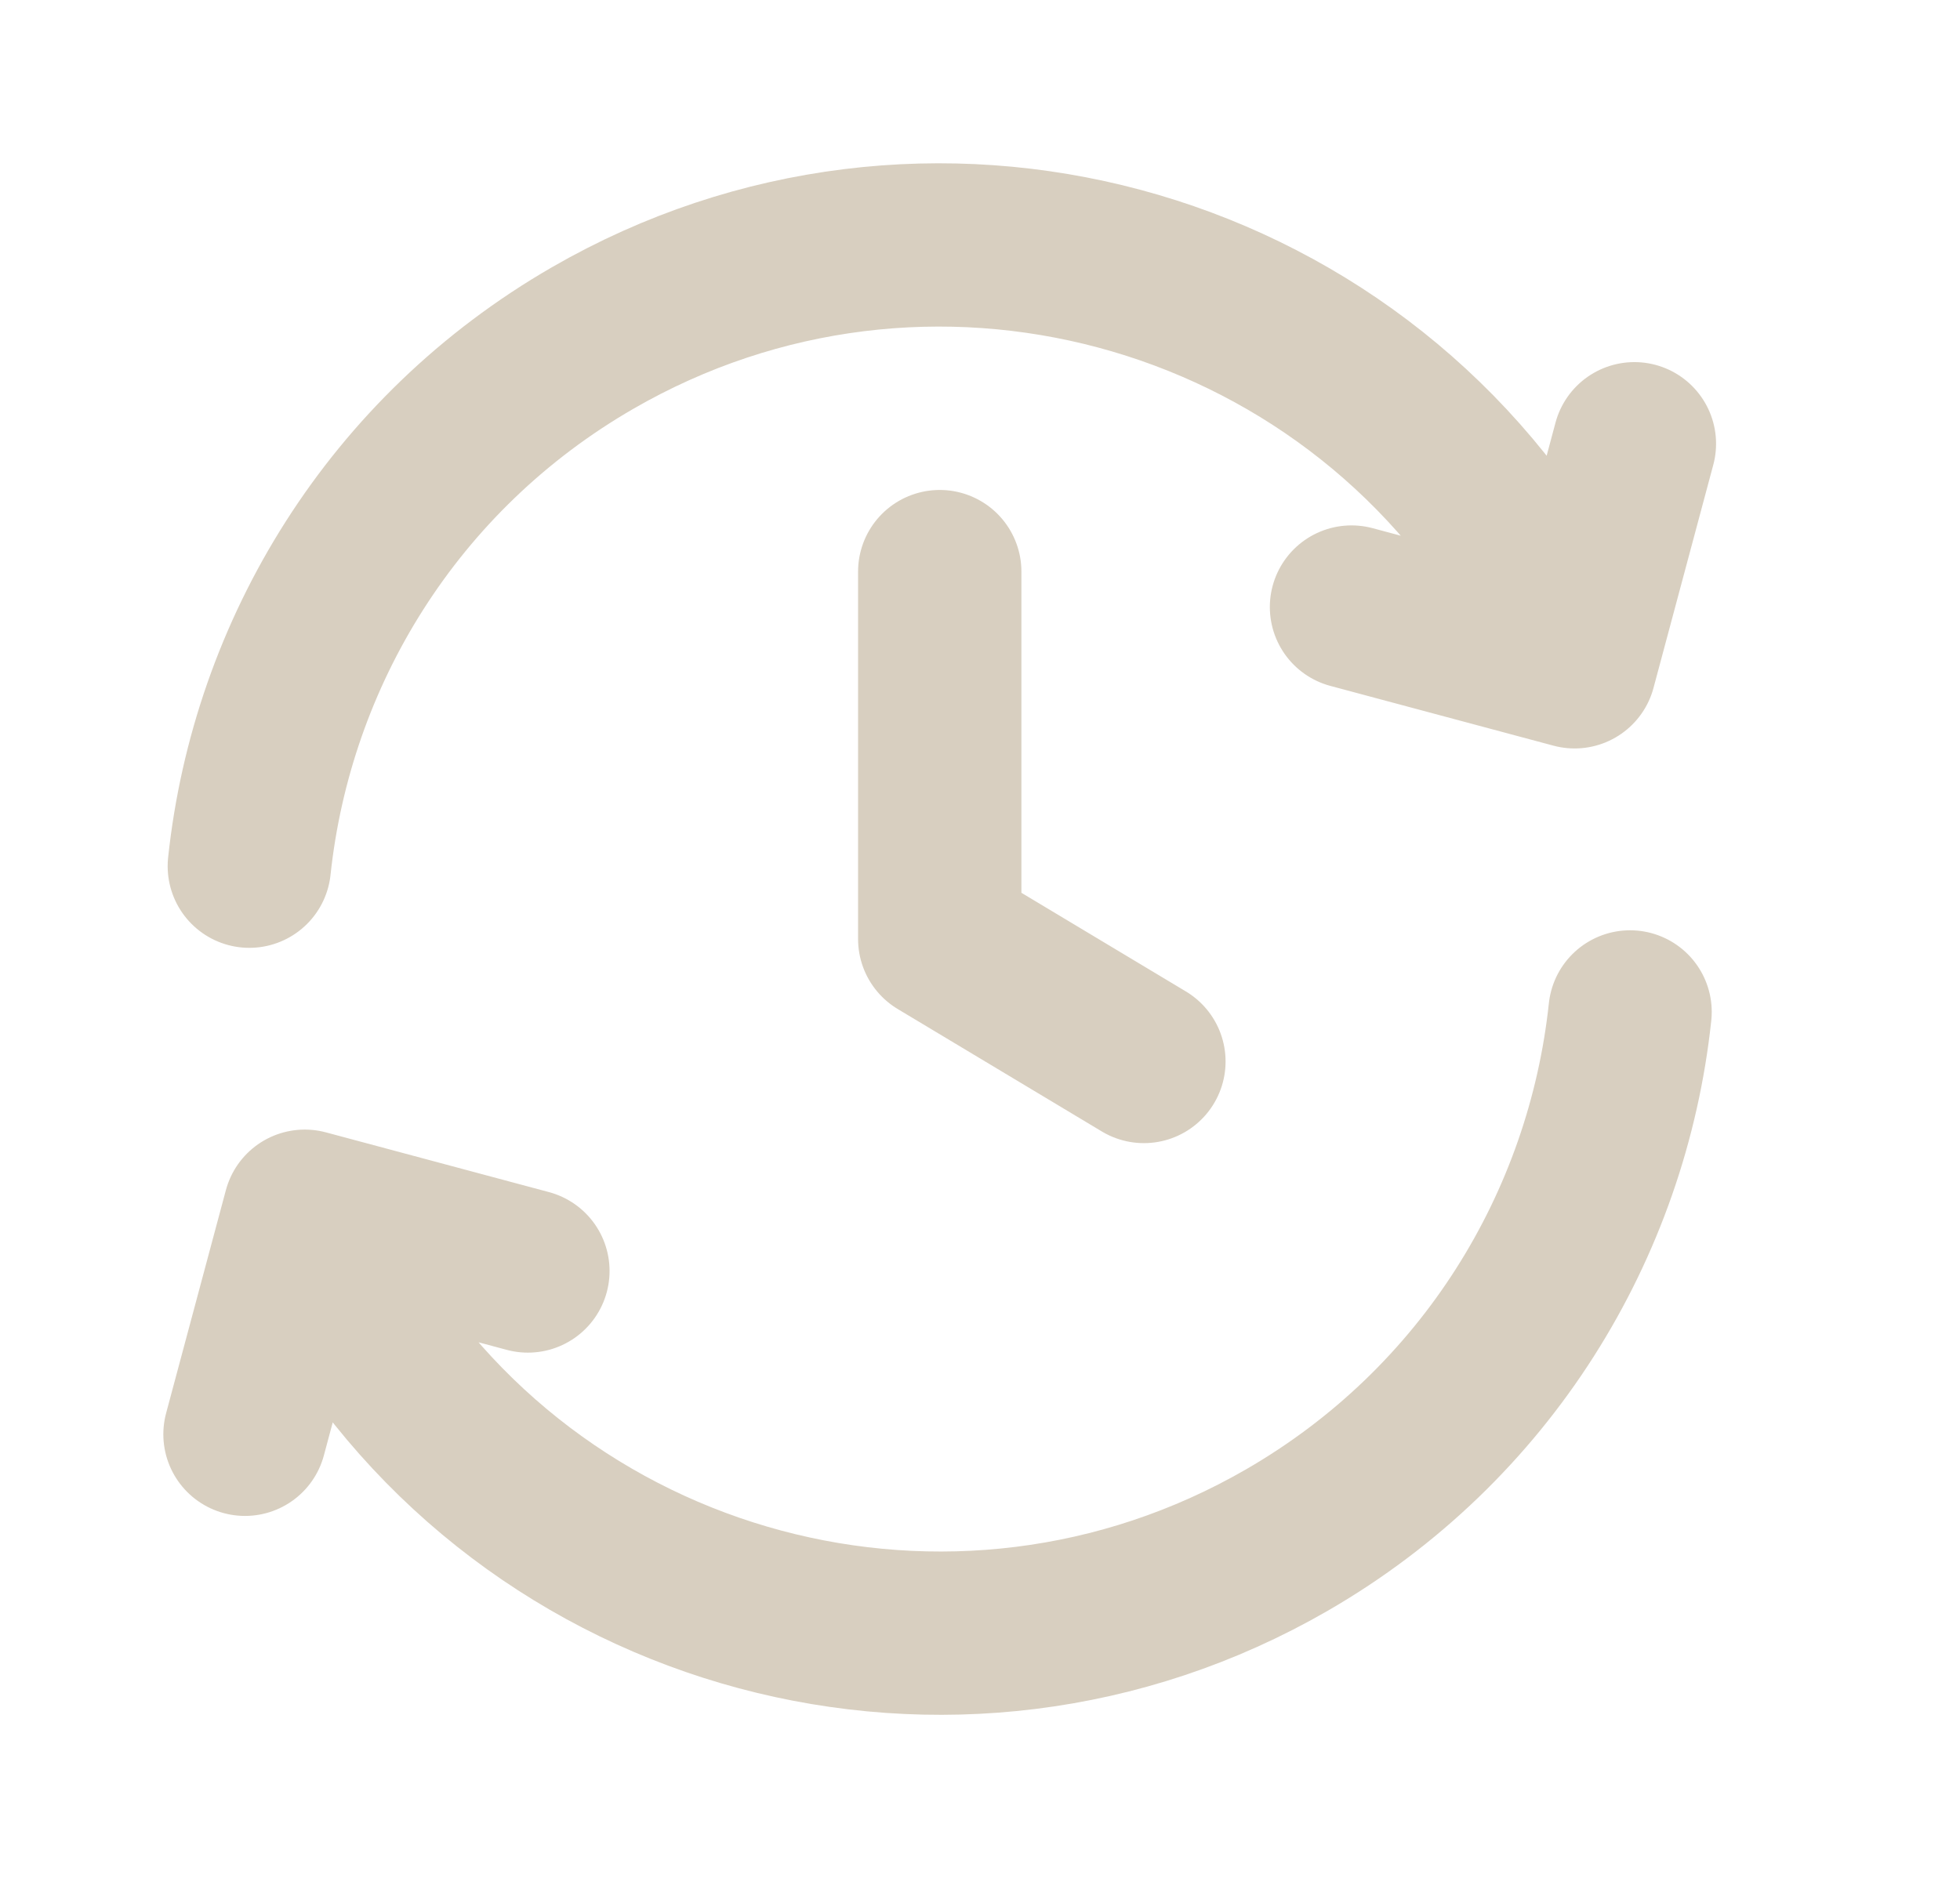
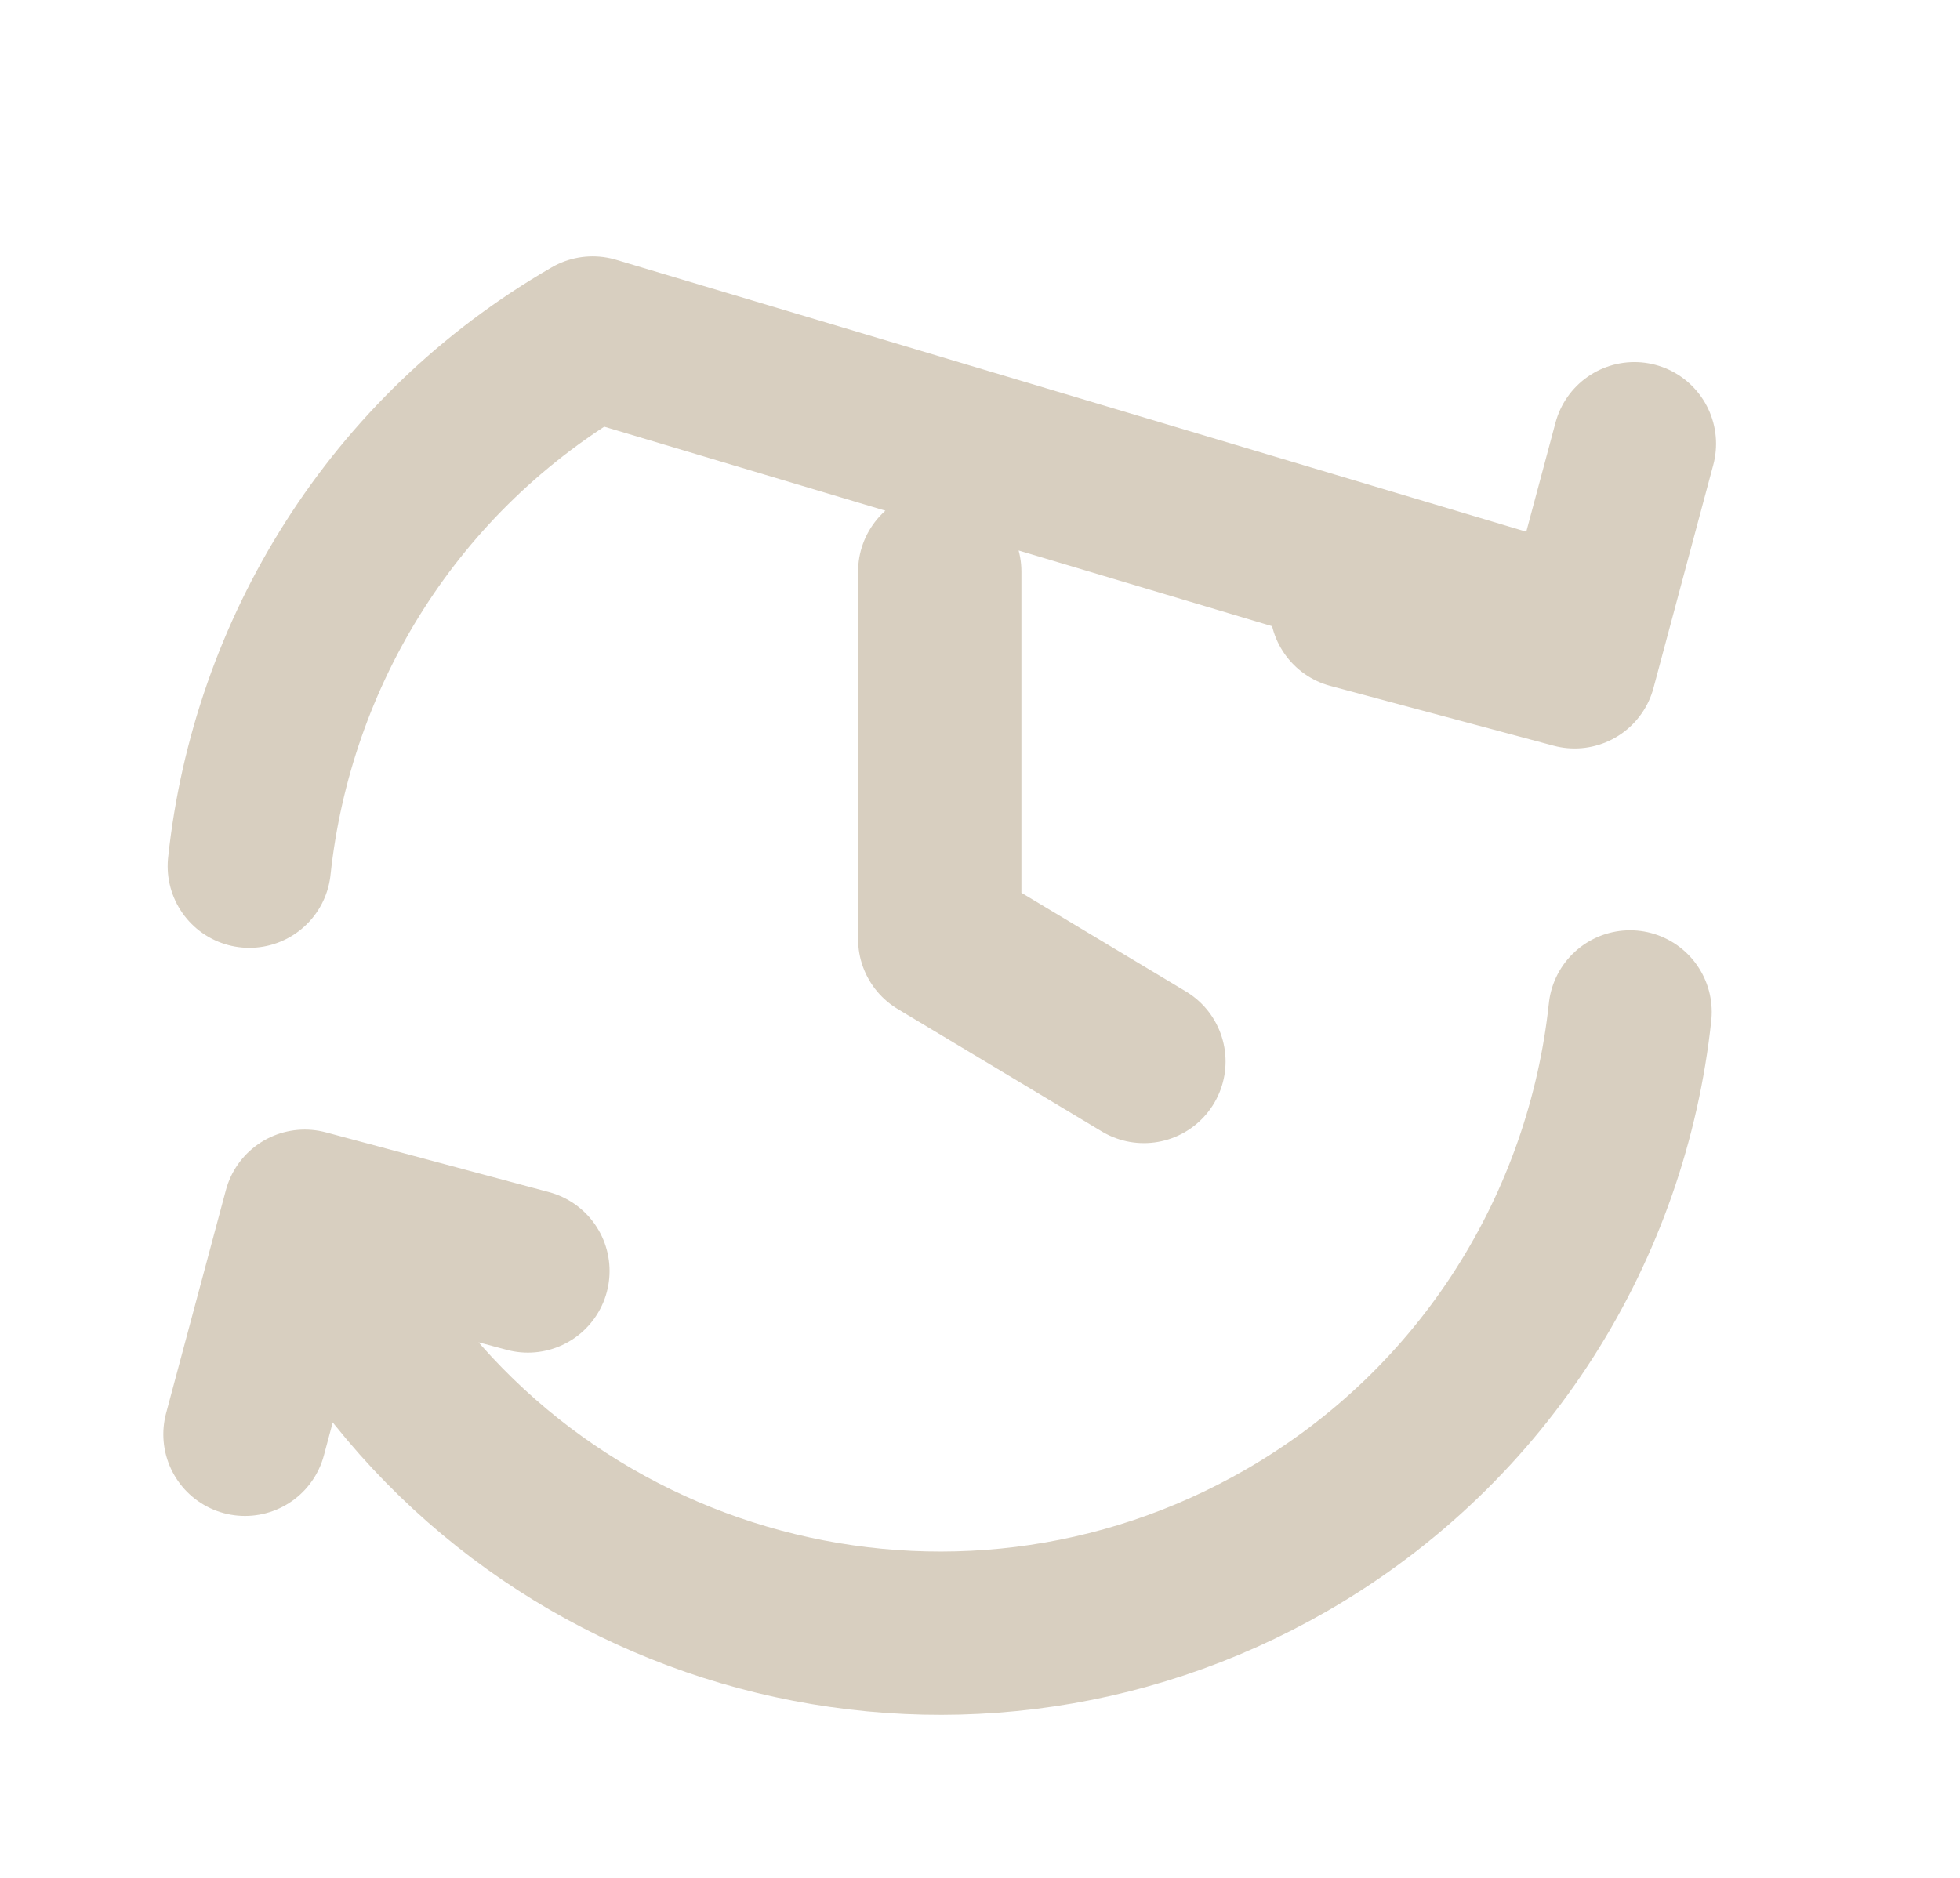
<svg xmlns="http://www.w3.org/2000/svg" width="24" height="23" viewBox="0 0 24 23" fill="none">
-   <path d="M19.96 12.394C19.682 15.004 18.203 17.45 15.757 18.863C11.691 21.21 6.492 19.817 4.145 15.752L3.895 15.319M3.053 10.609C3.331 7.999 4.81 5.553 7.257 4.14C11.322 1.793 16.521 3.186 18.868 7.251L19.118 7.684M3 17.567L3.732 14.835L6.464 15.567M16.549 7.435L19.281 8.167L20.013 5.435M11.507 7.001V11.501L14.007 13.001" stroke="#D8CFC0" stroke-width="2" stroke-linecap="round" stroke-linejoin="round" />
+   <path d="M19.96 12.394C19.682 15.004 18.203 17.45 15.757 18.863C11.691 21.21 6.492 19.817 4.145 15.752L3.895 15.319M3.053 10.609C3.331 7.999 4.81 5.553 7.257 4.14L19.118 7.684M3 17.567L3.732 14.835L6.464 15.567M16.549 7.435L19.281 8.167L20.013 5.435M11.507 7.001V11.501L14.007 13.001" stroke="#D8CFC0" stroke-width="2" stroke-linecap="round" stroke-linejoin="round" />
</svg>